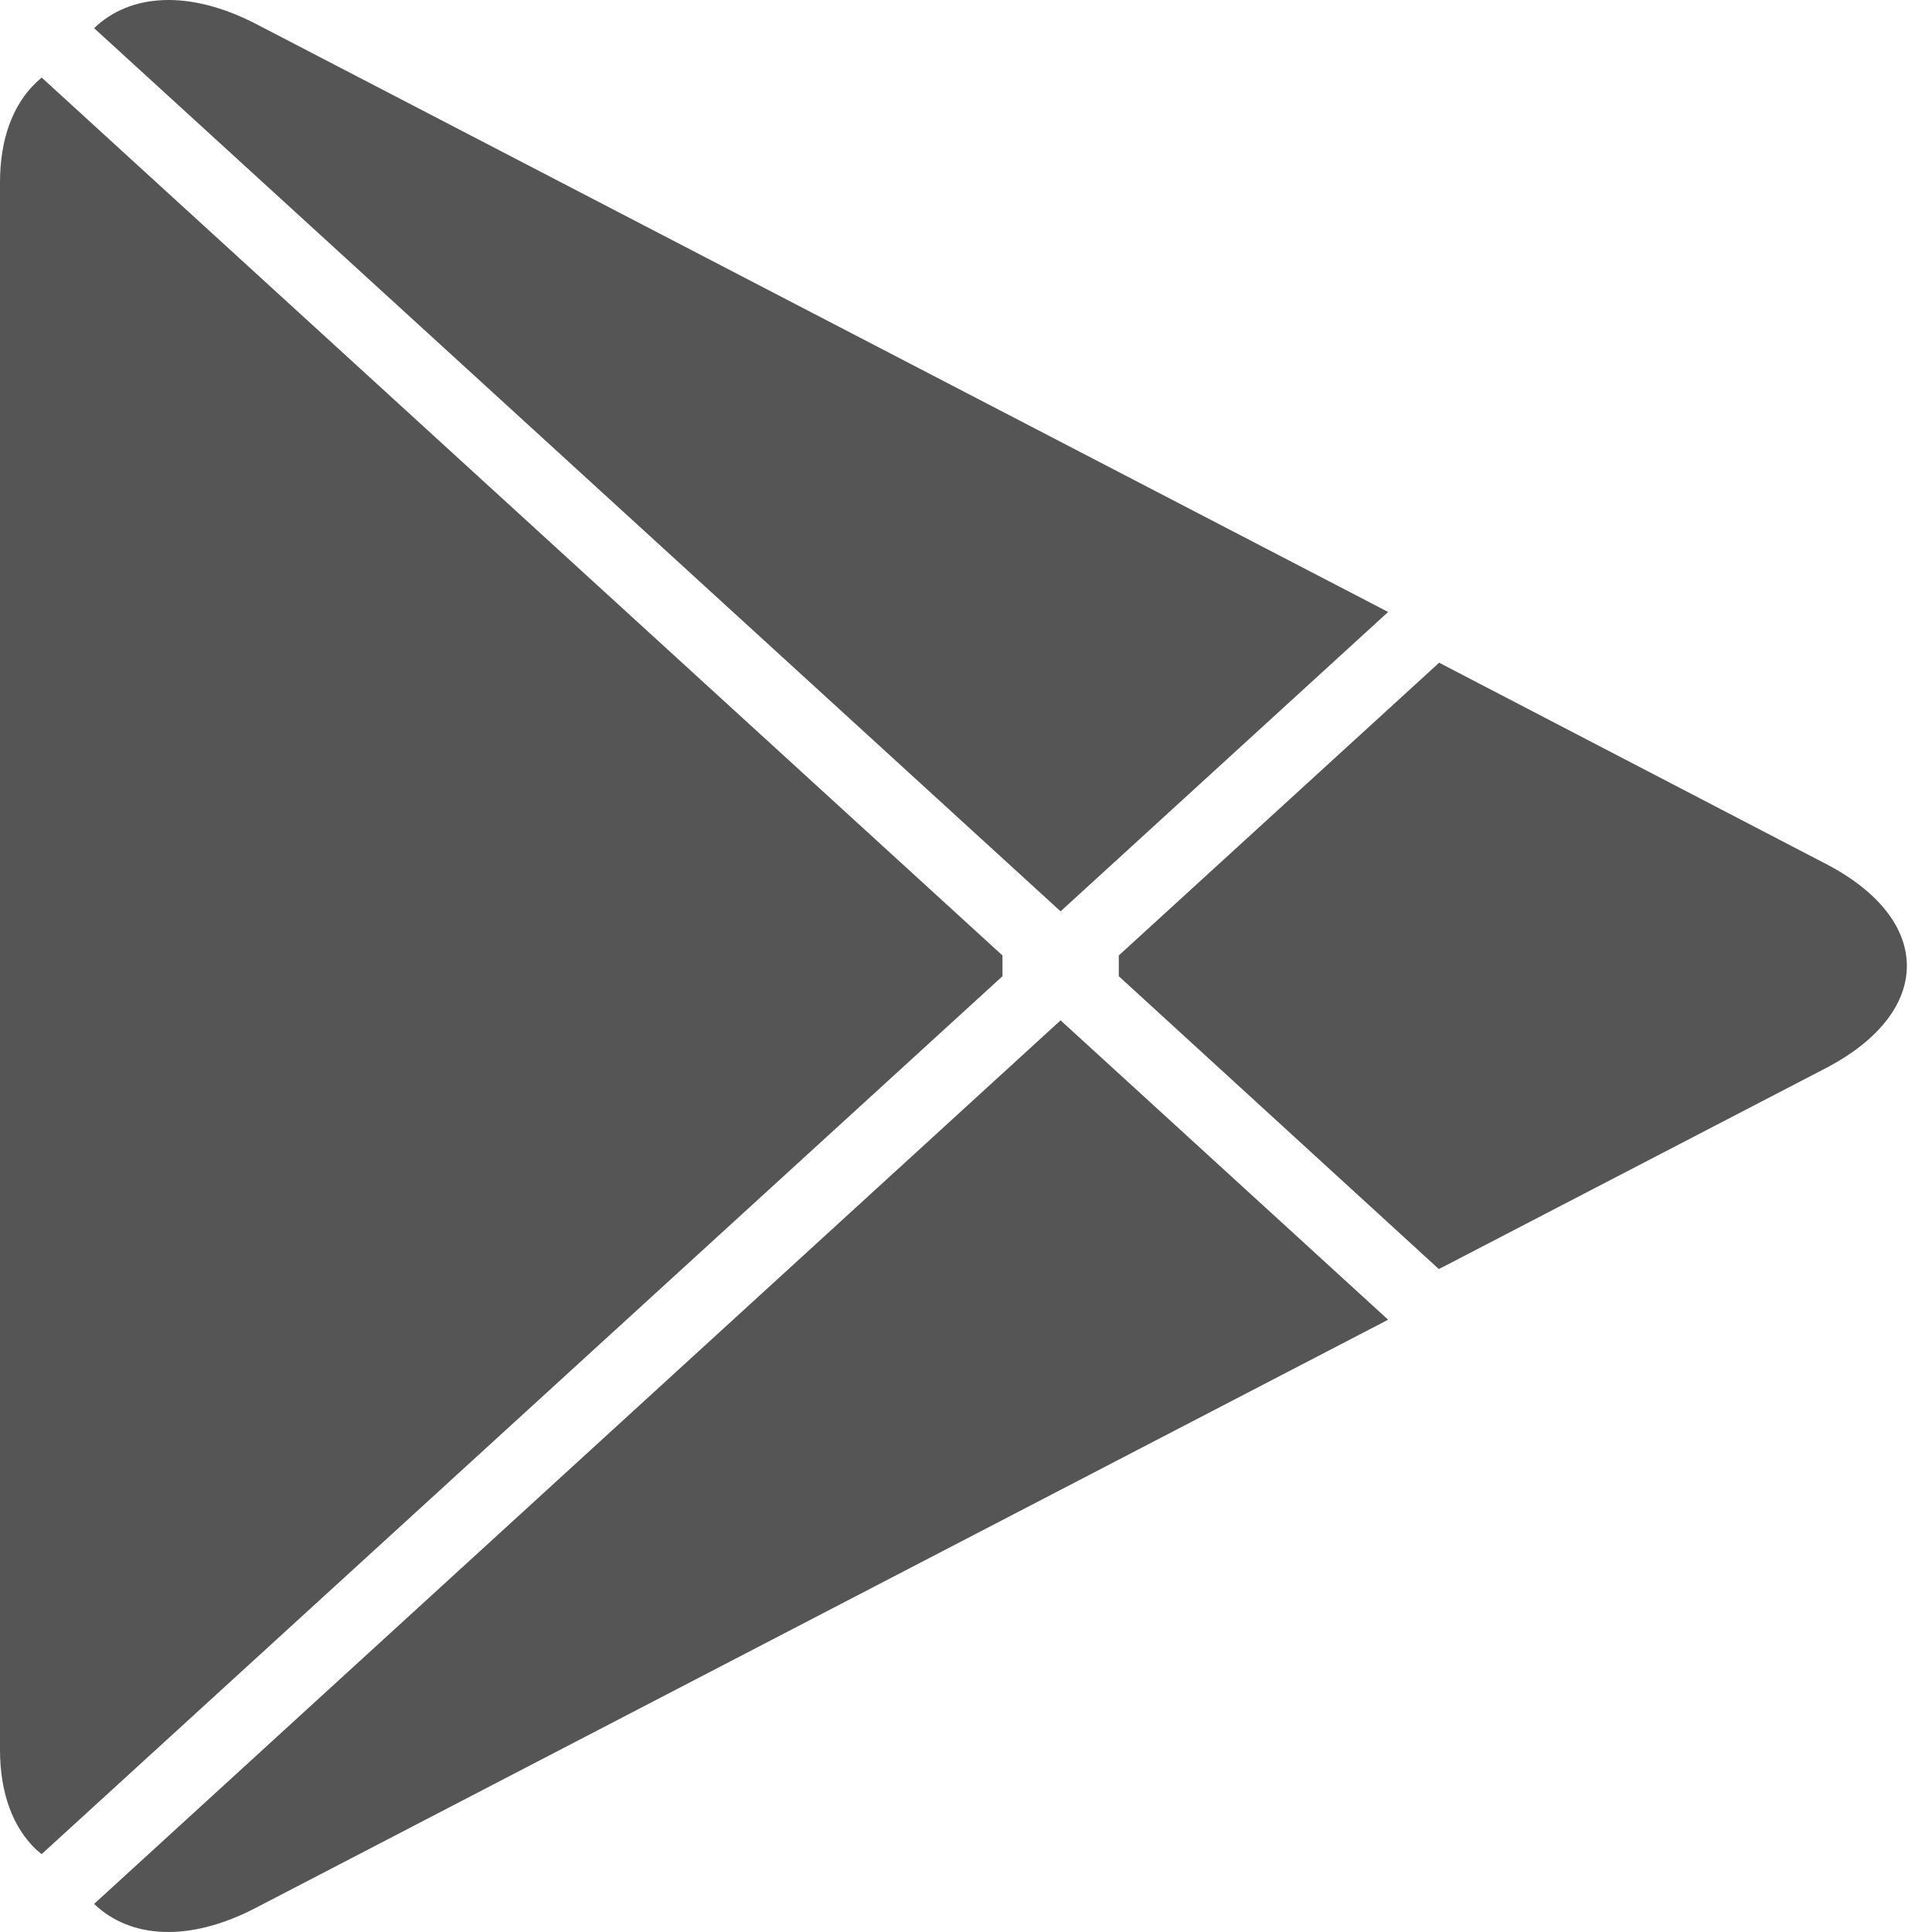
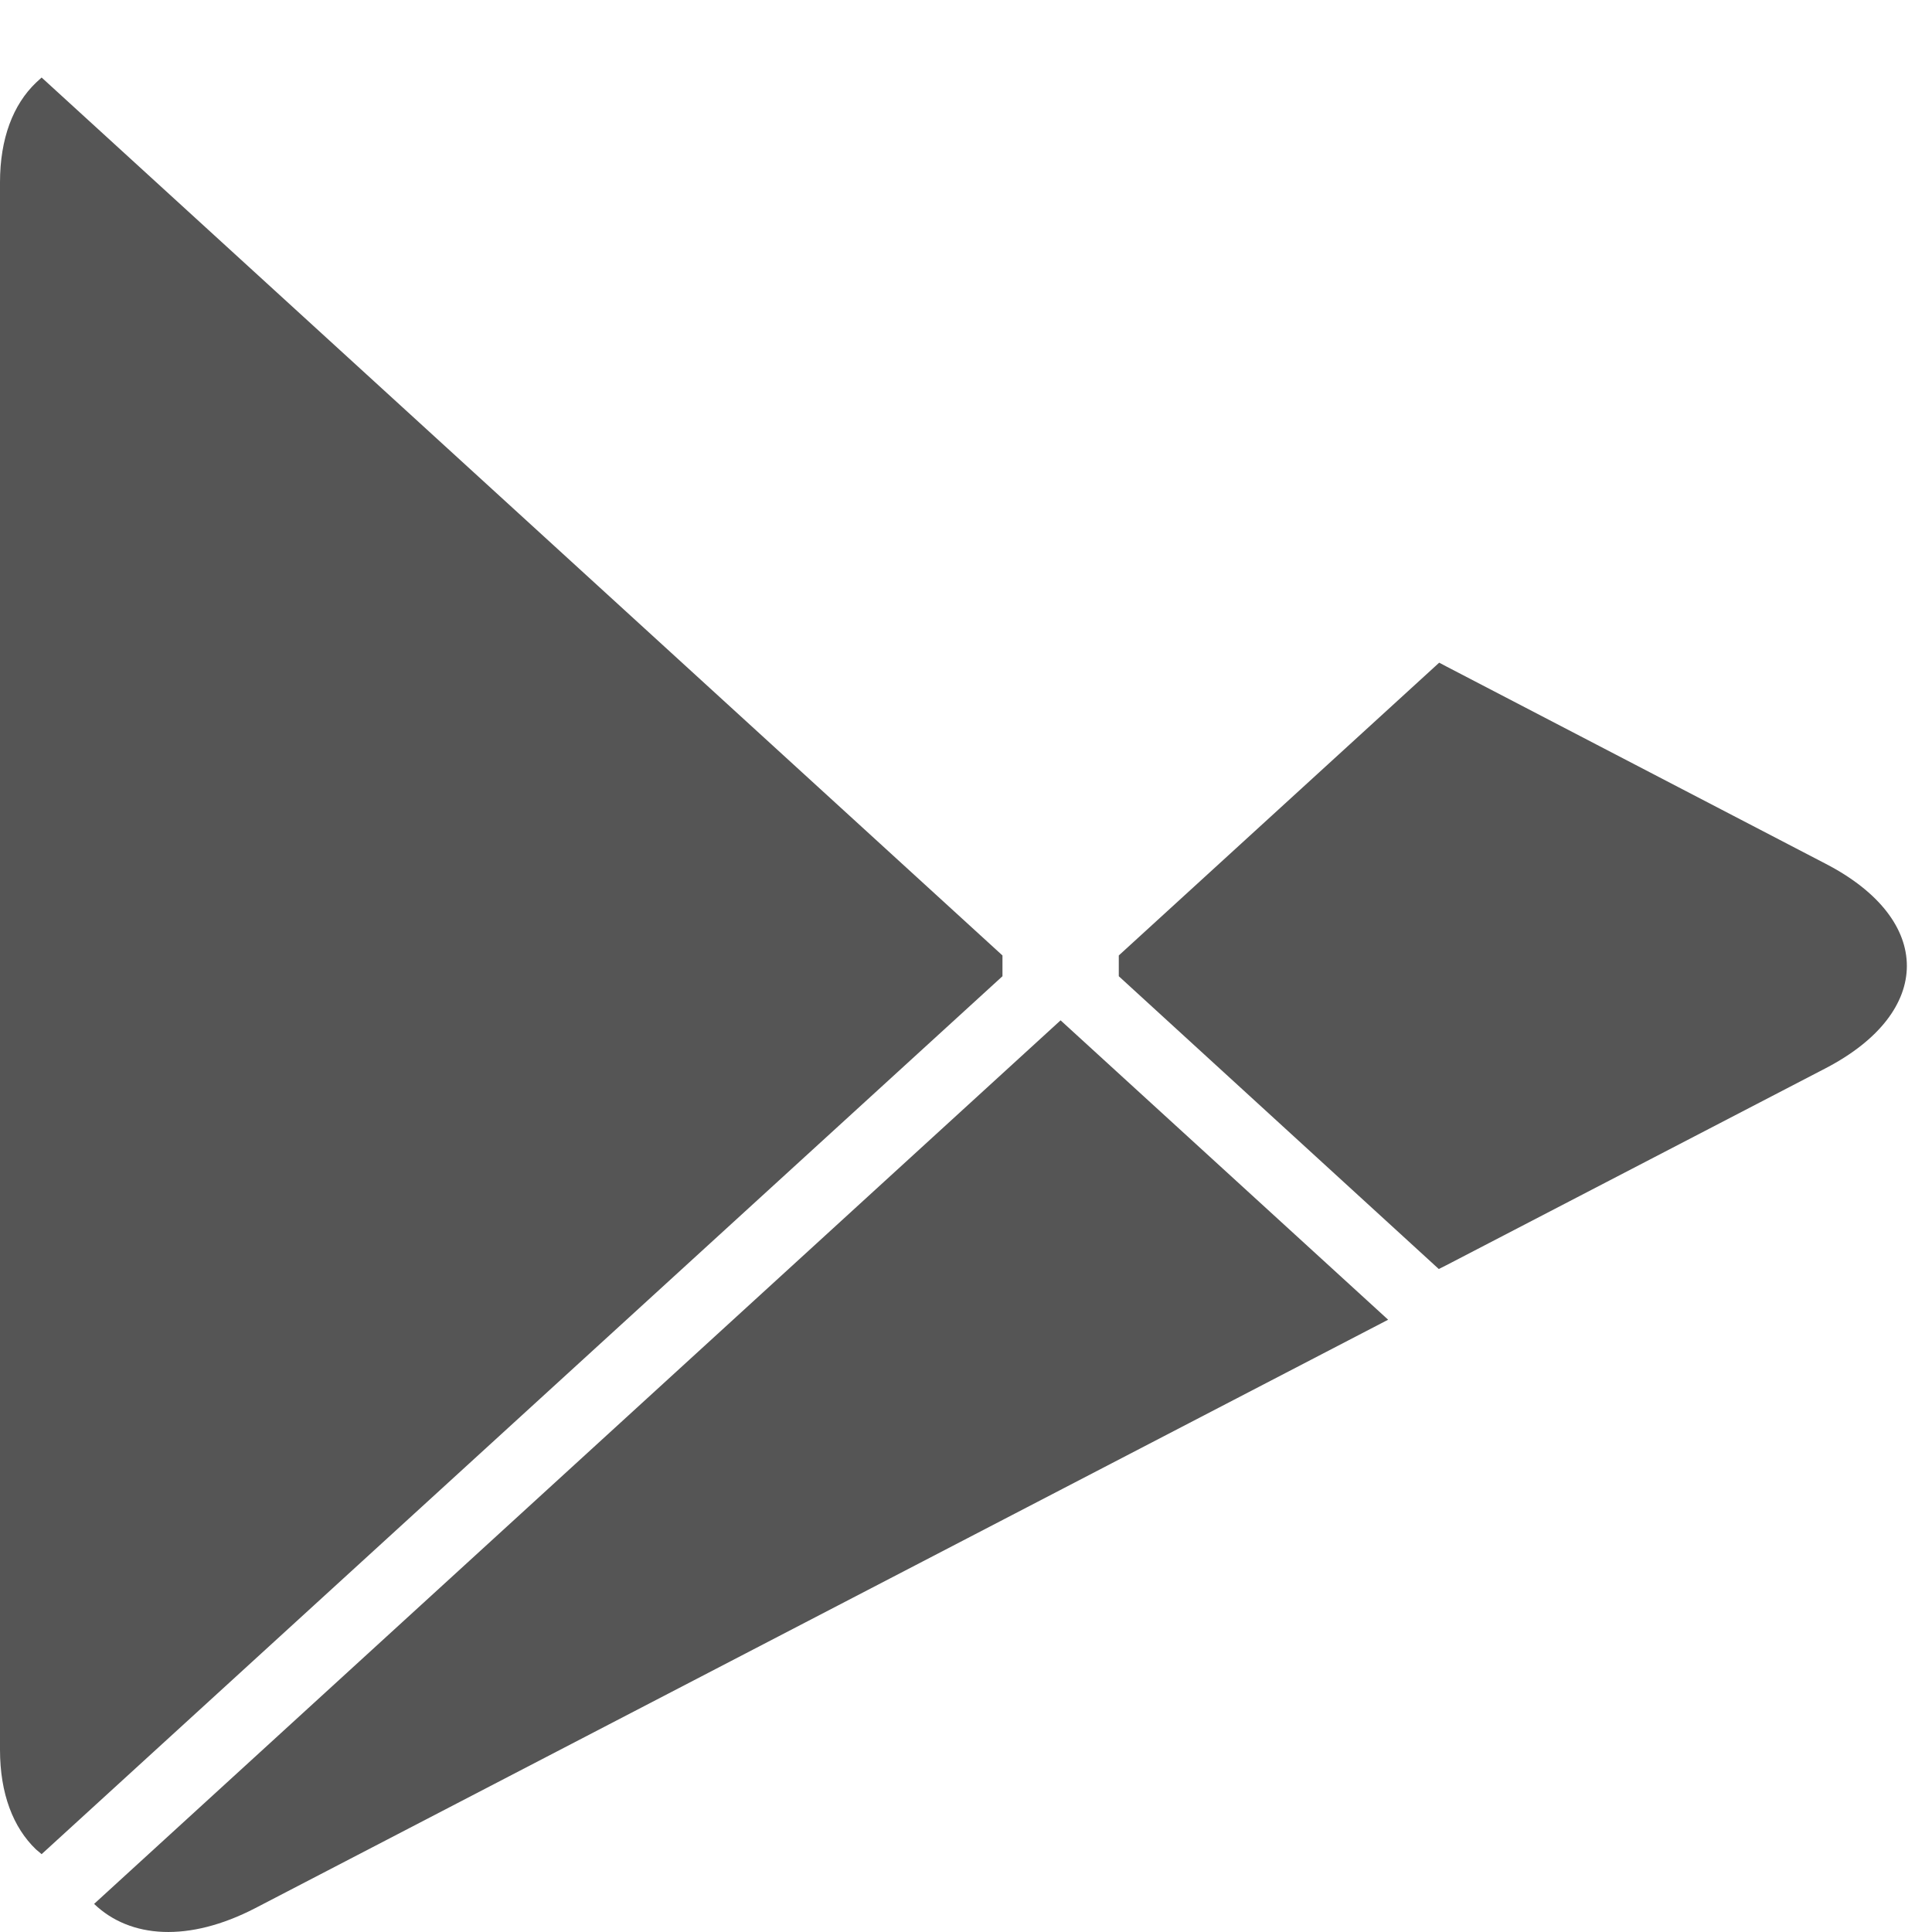
<svg xmlns="http://www.w3.org/2000/svg" width="24" height="24" viewBox="0 0 24 24" fill="none">
  <path d="M0.447 1.027C0.164 1.298 0 1.719 0 2.265V21.736C0 22.282 0.164 22.703 0.447 22.974L0.517 23.033L12.453 12.127V11.869L0.517 0.963L0.447 1.027Z" fill="#555555" />
-   <path d="M17.873 15.764L13.898 12.127V11.869L17.878 8.232L17.967 8.279L22.679 10.73C24.024 11.426 24.024 12.57 22.679 13.27L17.967 15.717L17.873 15.764Z" fill="#555555" />
+   <path d="M17.873 15.764L13.898 12.127V11.869L17.878 8.232L17.967 8.279L22.679 10.73C24.024 11.426 24.024 12.57 22.679 13.27L17.967 15.717L17.873 15.764" fill="#555555" />
  <path d="M17.244 16.394L13.175 12.675L1.169 23.651C1.616 24.08 2.344 24.132 3.172 23.703L17.244 16.394Z" fill="#555555" />
-   <path d="M17.244 7.602L3.172 0.293C2.344 -0.131 1.616 -0.08 1.169 0.35L13.175 11.321L17.244 7.602Z" fill="#555555" />
</svg>